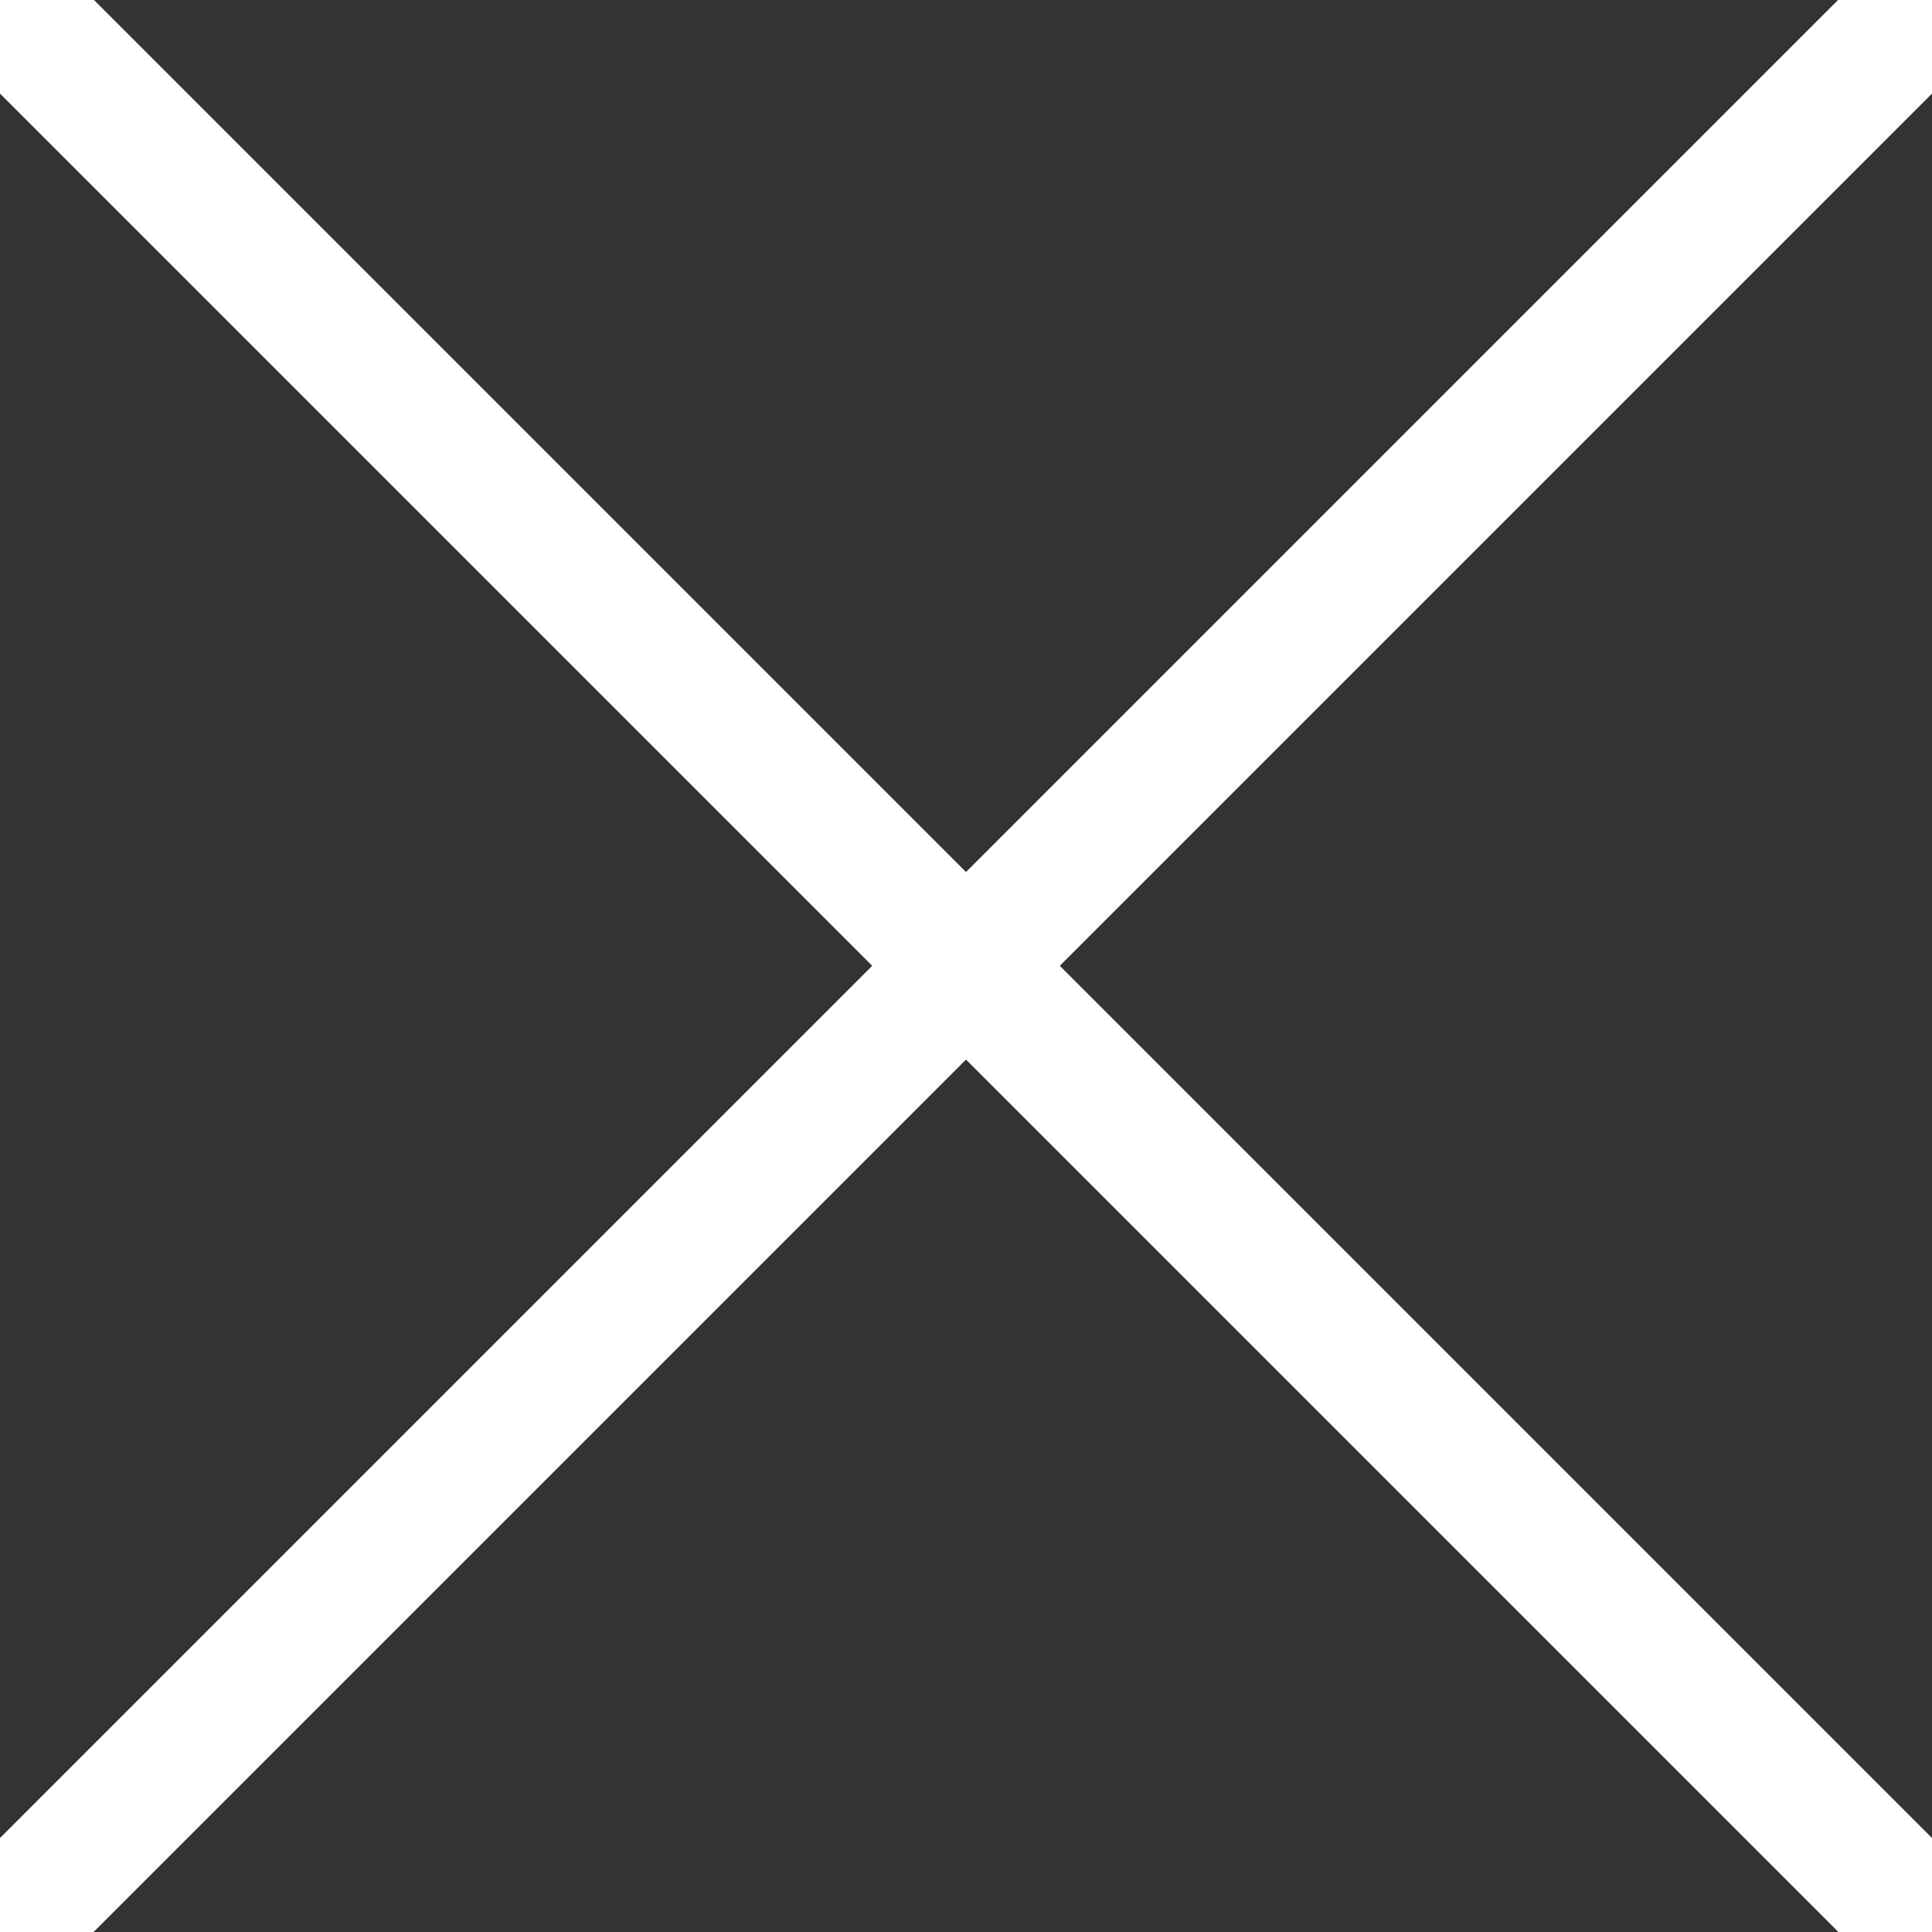
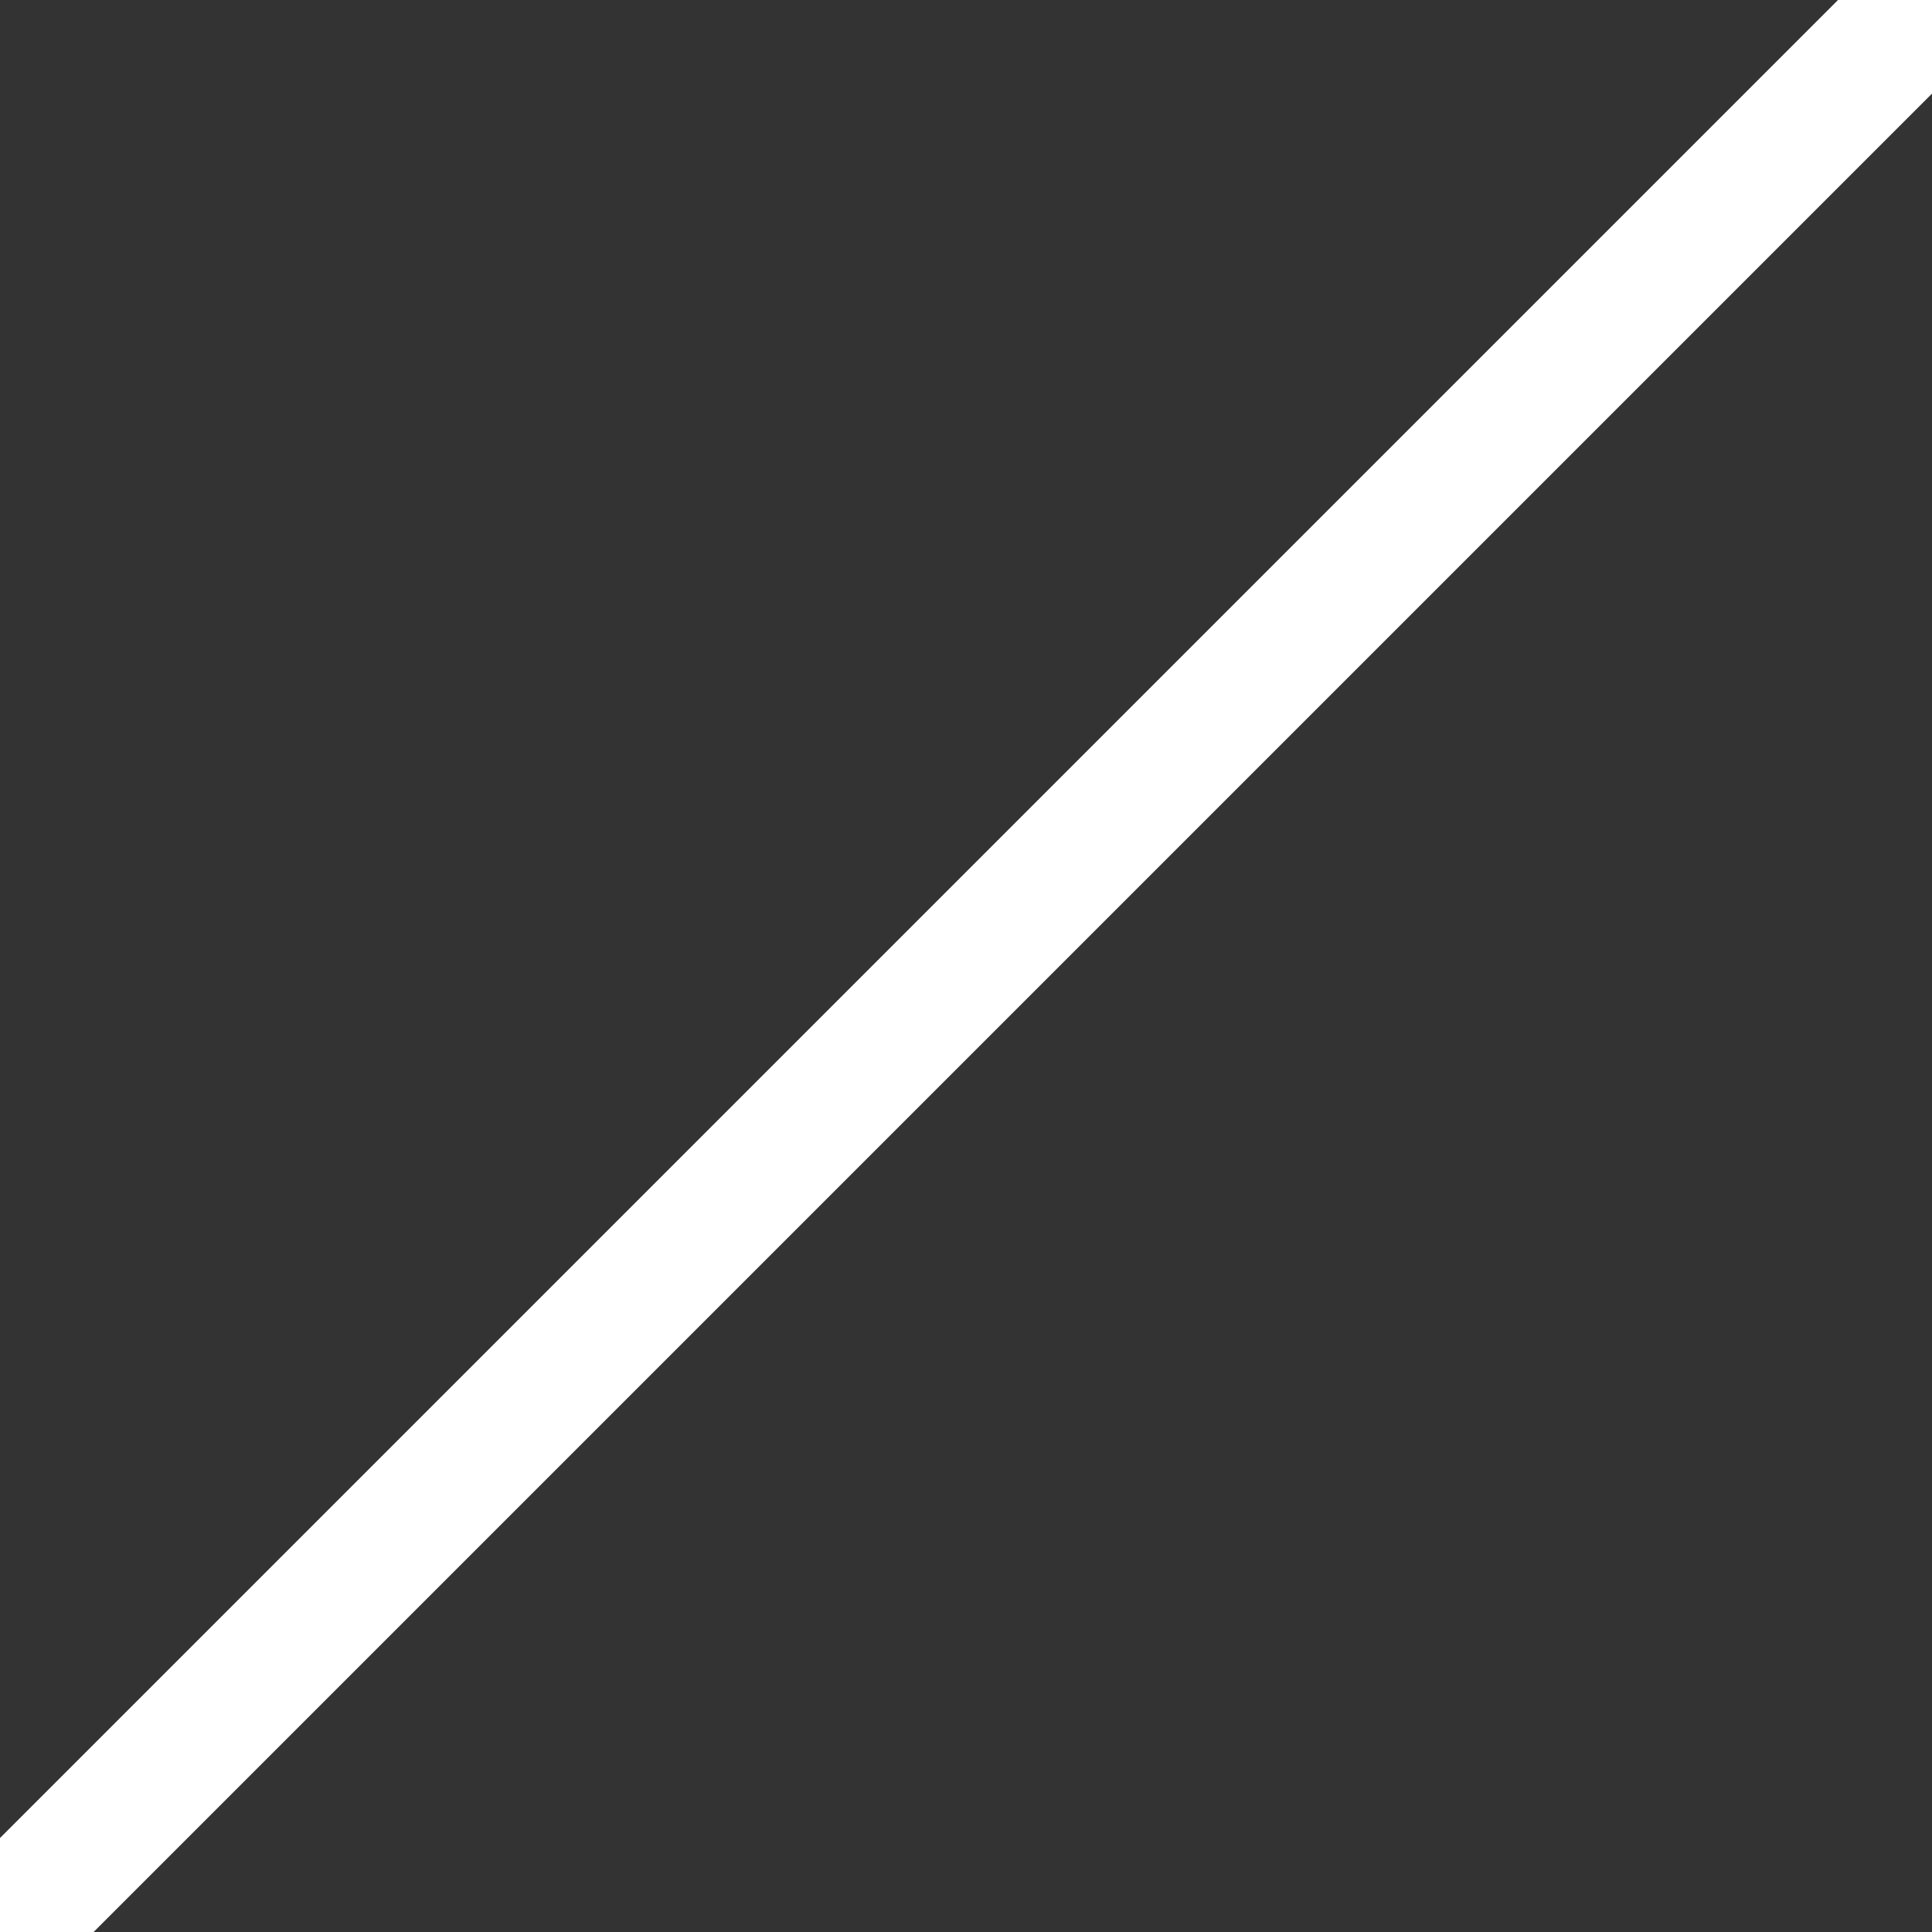
<svg xmlns="http://www.w3.org/2000/svg" version="1.1" id="レイヤー_1" x="0px" y="0px" width="30px" height="30px" viewBox="0 0 30 30" style="enable-background:new 0 0 30 30;" xml:space="preserve">
  <rect x="0" y="0" width="30" height="30" fill="#333333" stroke="none" />
  <style type="text/css">
	.st0{fill:#FFFFFF;}
</style>
  <rect x="13.97" y="-7.72" transform="matrix(0.707 0.707 -0.707 0.707 15 -6.213)" class="st0" width="2.06" height="45.45" />
-   <rect x="13.97" y="-7.72" transform="matrix(-0.707 0.707 -0.707 -0.707 36.213 15)" class="st0" width="2.06" height="45.45" />
</svg>